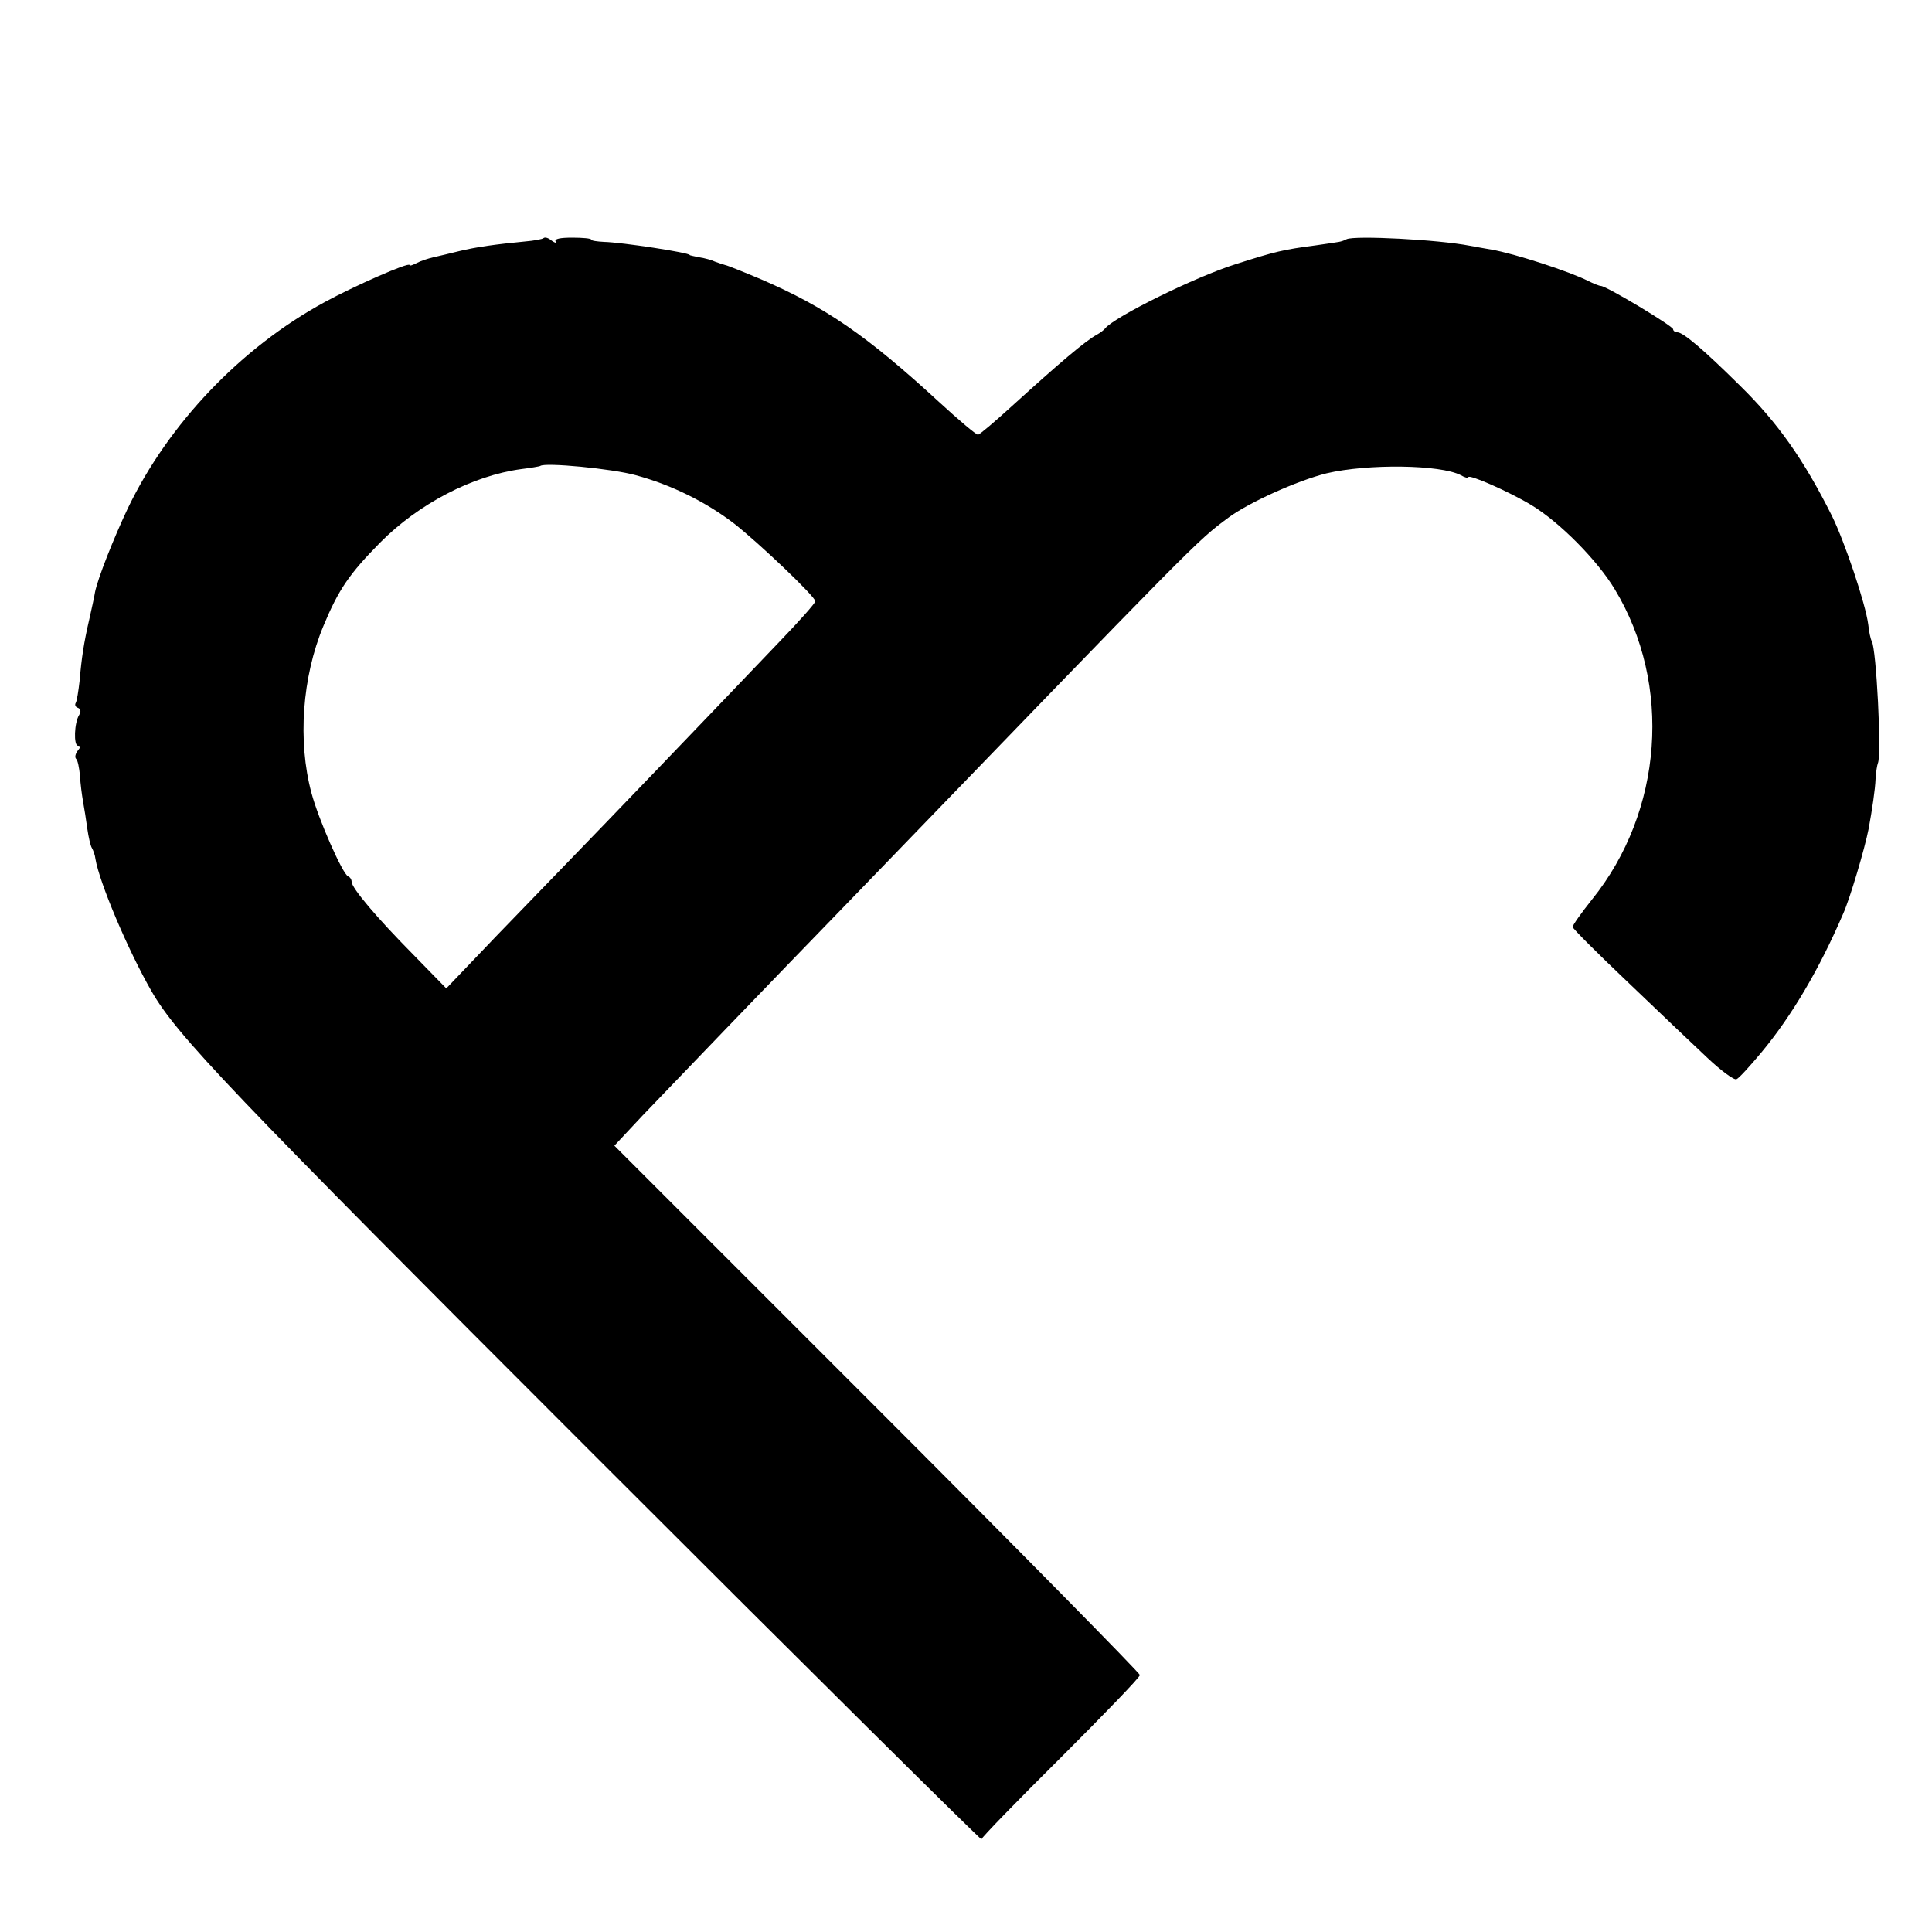
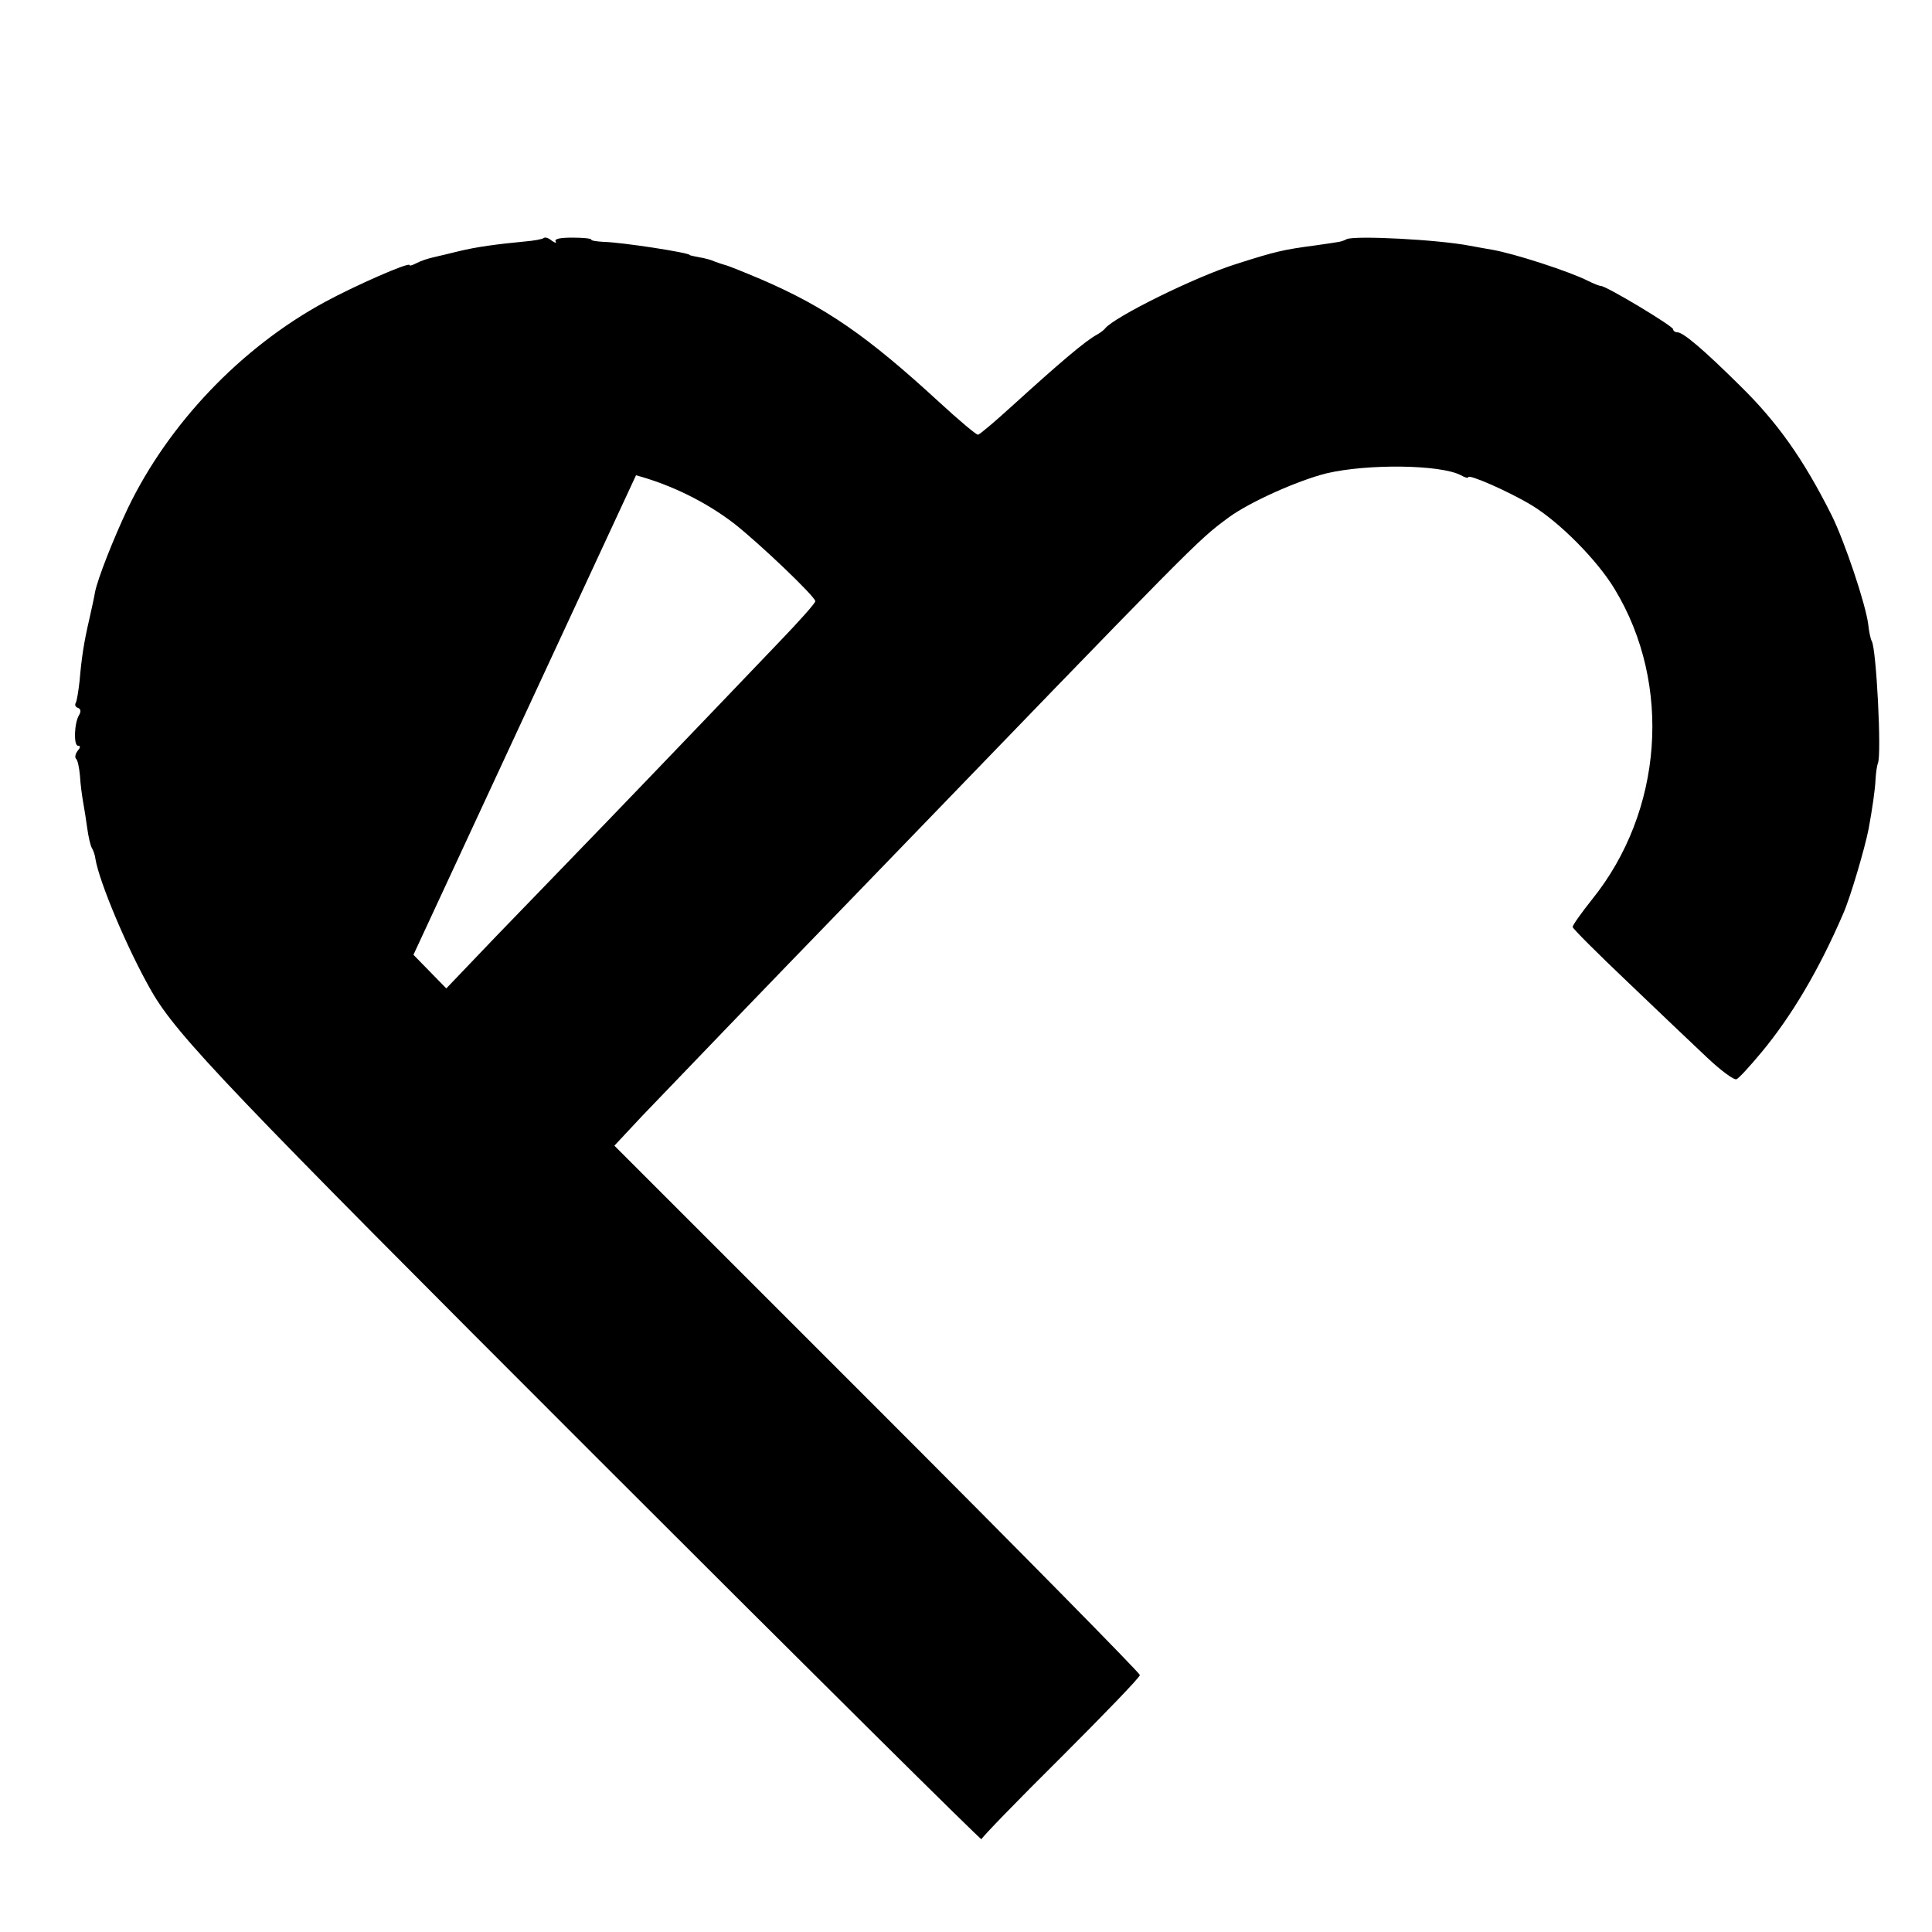
<svg xmlns="http://www.w3.org/2000/svg" version="1.0" width="500pt" height="500pt" viewBox="0 0 500 500" preserveAspectRatio="xMidYMid meet">
  <g transform="translate(0,500) scale(0.1,-0.1)" fill="#000000" stroke="none">
-     <path d="M1407 4384 c-3 -3 -25 -7 -49 -9 -73 -7 -125 -14 -170 -25 -24 -6 -54 -13 -67 -16 -13 -3 -32 -9 -43 -15 -10 -5 -18 -8 -18 -5 0 9 -143 -54 -220 -96 -217 -118 -404 -315 -509 -533 -37 -78 -78 -182 -85 -217 -2 -13 -9 -44 -15 -71 -14 -60 -20 -100 -25 -159 -3 -26 -7 -52 -10 -57 -3 -5 -1 -11 6 -13 7 -3 8 -9 3 -18 -13 -20 -15 -80 -3 -80 7 0 6 -5 -1 -13 -6 -8 -8 -17 -4 -21 4 -3 8 -23 10 -44 1 -20 5 -50 8 -67 3 -16 8 -48 11 -70 3 -21 8 -44 12 -50 3 -5 8 -18 9 -28 10 -60 83 -234 145 -342 66 -115 200 -255 1144 -1199 552 -552 1004 -1000 1004 -996 0 4 92 99 205 211 112 112 205 208 205 214 0 5 -306 316 -680 690 l-680 680 72 77 c67 70 336 350 538 558 909 941 895 928 980 991 53 39 177 95 253 114 106 25 295 23 348 -5 10 -6 19 -8 19 -5 0 9 105 -37 163 -72 73 -44 171 -143 216 -218 149 -246 125 -575 -59 -803 -27 -34 -50 -66 -50 -71 0 -4 64 -68 142 -142 77 -74 170 -162 206 -196 36 -34 70 -59 76 -56 6 2 35 34 65 70 78 94 149 214 211 358 18 40 56 169 66 220 9 49 17 102 18 130 1 17 4 35 6 40 10 21 -4 297 -16 316 -3 5 -7 24 -9 43 -7 54 -61 214 -94 281 -73 146 -141 242 -238 337 -95 94 -147 138 -162 138 -6 0 -11 4 -11 8 0 8 -173 112 -187 112 -4 0 -19 6 -33 13 -47 24 -191 71 -250 81 -19 3 -44 8 -56 10 -82 16 -298 27 -319 17 -5 -3 -14 -6 -20 -7 -5 -1 -32 -5 -60 -9 -84 -11 -105 -16 -205 -48 -106 -33 -316 -137 -340 -167 -3 -4 -12 -11 -21 -16 -30 -16 -99 -75 -219 -184 -45 -41 -85 -75 -89 -75 -5 0 -50 38 -100 84 -187 172 -294 246 -461 318 -45 19 -87 36 -93 37 -7 2 -19 6 -27 9 -8 4 -26 9 -40 11 -14 3 -25 5 -25 6 0 6 -176 33 -222 34 -18 1 -33 3 -33 6 0 3 -22 5 -49 5 -31 0 -47 -3 -43 -10 3 -5 -1 -4 -10 2 -8 7 -17 10 -21 7z m239 -614 c92 -25 181 -69 254 -125 65 -51 210 -189 210 -201 0 -5 -42 -52 -93 -105 -211 -221 -457 -477 -527 -549 -41 -42 -133 -138 -205 -212 l-130 -136 -85 87 c-95 96 -160 173 -160 189 0 6 -4 12 -9 14 -14 5 -77 148 -95 216 -36 134 -24 300 31 432 39 94 67 135 147 216 99 100 239 173 365 190 25 3 47 7 49 8 10 10 188 -7 248 -24z" />
+     <path d="M1407 4384 c-3 -3 -25 -7 -49 -9 -73 -7 -125 -14 -170 -25 -24 -6 -54 -13 -67 -16 -13 -3 -32 -9 -43 -15 -10 -5 -18 -8 -18 -5 0 9 -143 -54 -220 -96 -217 -118 -404 -315 -509 -533 -37 -78 -78 -182 -85 -217 -2 -13 -9 -44 -15 -71 -14 -60 -20 -100 -25 -159 -3 -26 -7 -52 -10 -57 -3 -5 -1 -11 6 -13 7 -3 8 -9 3 -18 -13 -20 -15 -80 -3 -80 7 0 6 -5 -1 -13 -6 -8 -8 -17 -4 -21 4 -3 8 -23 10 -44 1 -20 5 -50 8 -67 3 -16 8 -48 11 -70 3 -21 8 -44 12 -50 3 -5 8 -18 9 -28 10 -60 83 -234 145 -342 66 -115 200 -255 1144 -1199 552 -552 1004 -1000 1004 -996 0 4 92 99 205 211 112 112 205 208 205 214 0 5 -306 316 -680 690 l-680 680 72 77 c67 70 336 350 538 558 909 941 895 928 980 991 53 39 177 95 253 114 106 25 295 23 348 -5 10 -6 19 -8 19 -5 0 9 105 -37 163 -72 73 -44 171 -143 216 -218 149 -246 125 -575 -59 -803 -27 -34 -50 -66 -50 -71 0 -4 64 -68 142 -142 77 -74 170 -162 206 -196 36 -34 70 -59 76 -56 6 2 35 34 65 70 78 94 149 214 211 358 18 40 56 169 66 220 9 49 17 102 18 130 1 17 4 35 6 40 10 21 -4 297 -16 316 -3 5 -7 24 -9 43 -7 54 -61 214 -94 281 -73 146 -141 242 -238 337 -95 94 -147 138 -162 138 -6 0 -11 4 -11 8 0 8 -173 112 -187 112 -4 0 -19 6 -33 13 -47 24 -191 71 -250 81 -19 3 -44 8 -56 10 -82 16 -298 27 -319 17 -5 -3 -14 -6 -20 -7 -5 -1 -32 -5 -60 -9 -84 -11 -105 -16 -205 -48 -106 -33 -316 -137 -340 -167 -3 -4 -12 -11 -21 -16 -30 -16 -99 -75 -219 -184 -45 -41 -85 -75 -89 -75 -5 0 -50 38 -100 84 -187 172 -294 246 -461 318 -45 19 -87 36 -93 37 -7 2 -19 6 -27 9 -8 4 -26 9 -40 11 -14 3 -25 5 -25 6 0 6 -176 33 -222 34 -18 1 -33 3 -33 6 0 3 -22 5 -49 5 -31 0 -47 -3 -43 -10 3 -5 -1 -4 -10 2 -8 7 -17 10 -21 7z m239 -614 c92 -25 181 -69 254 -125 65 -51 210 -189 210 -201 0 -5 -42 -52 -93 -105 -211 -221 -457 -477 -527 -549 -41 -42 -133 -138 -205 -212 l-130 -136 -85 87 z" />
  </g>
</svg>